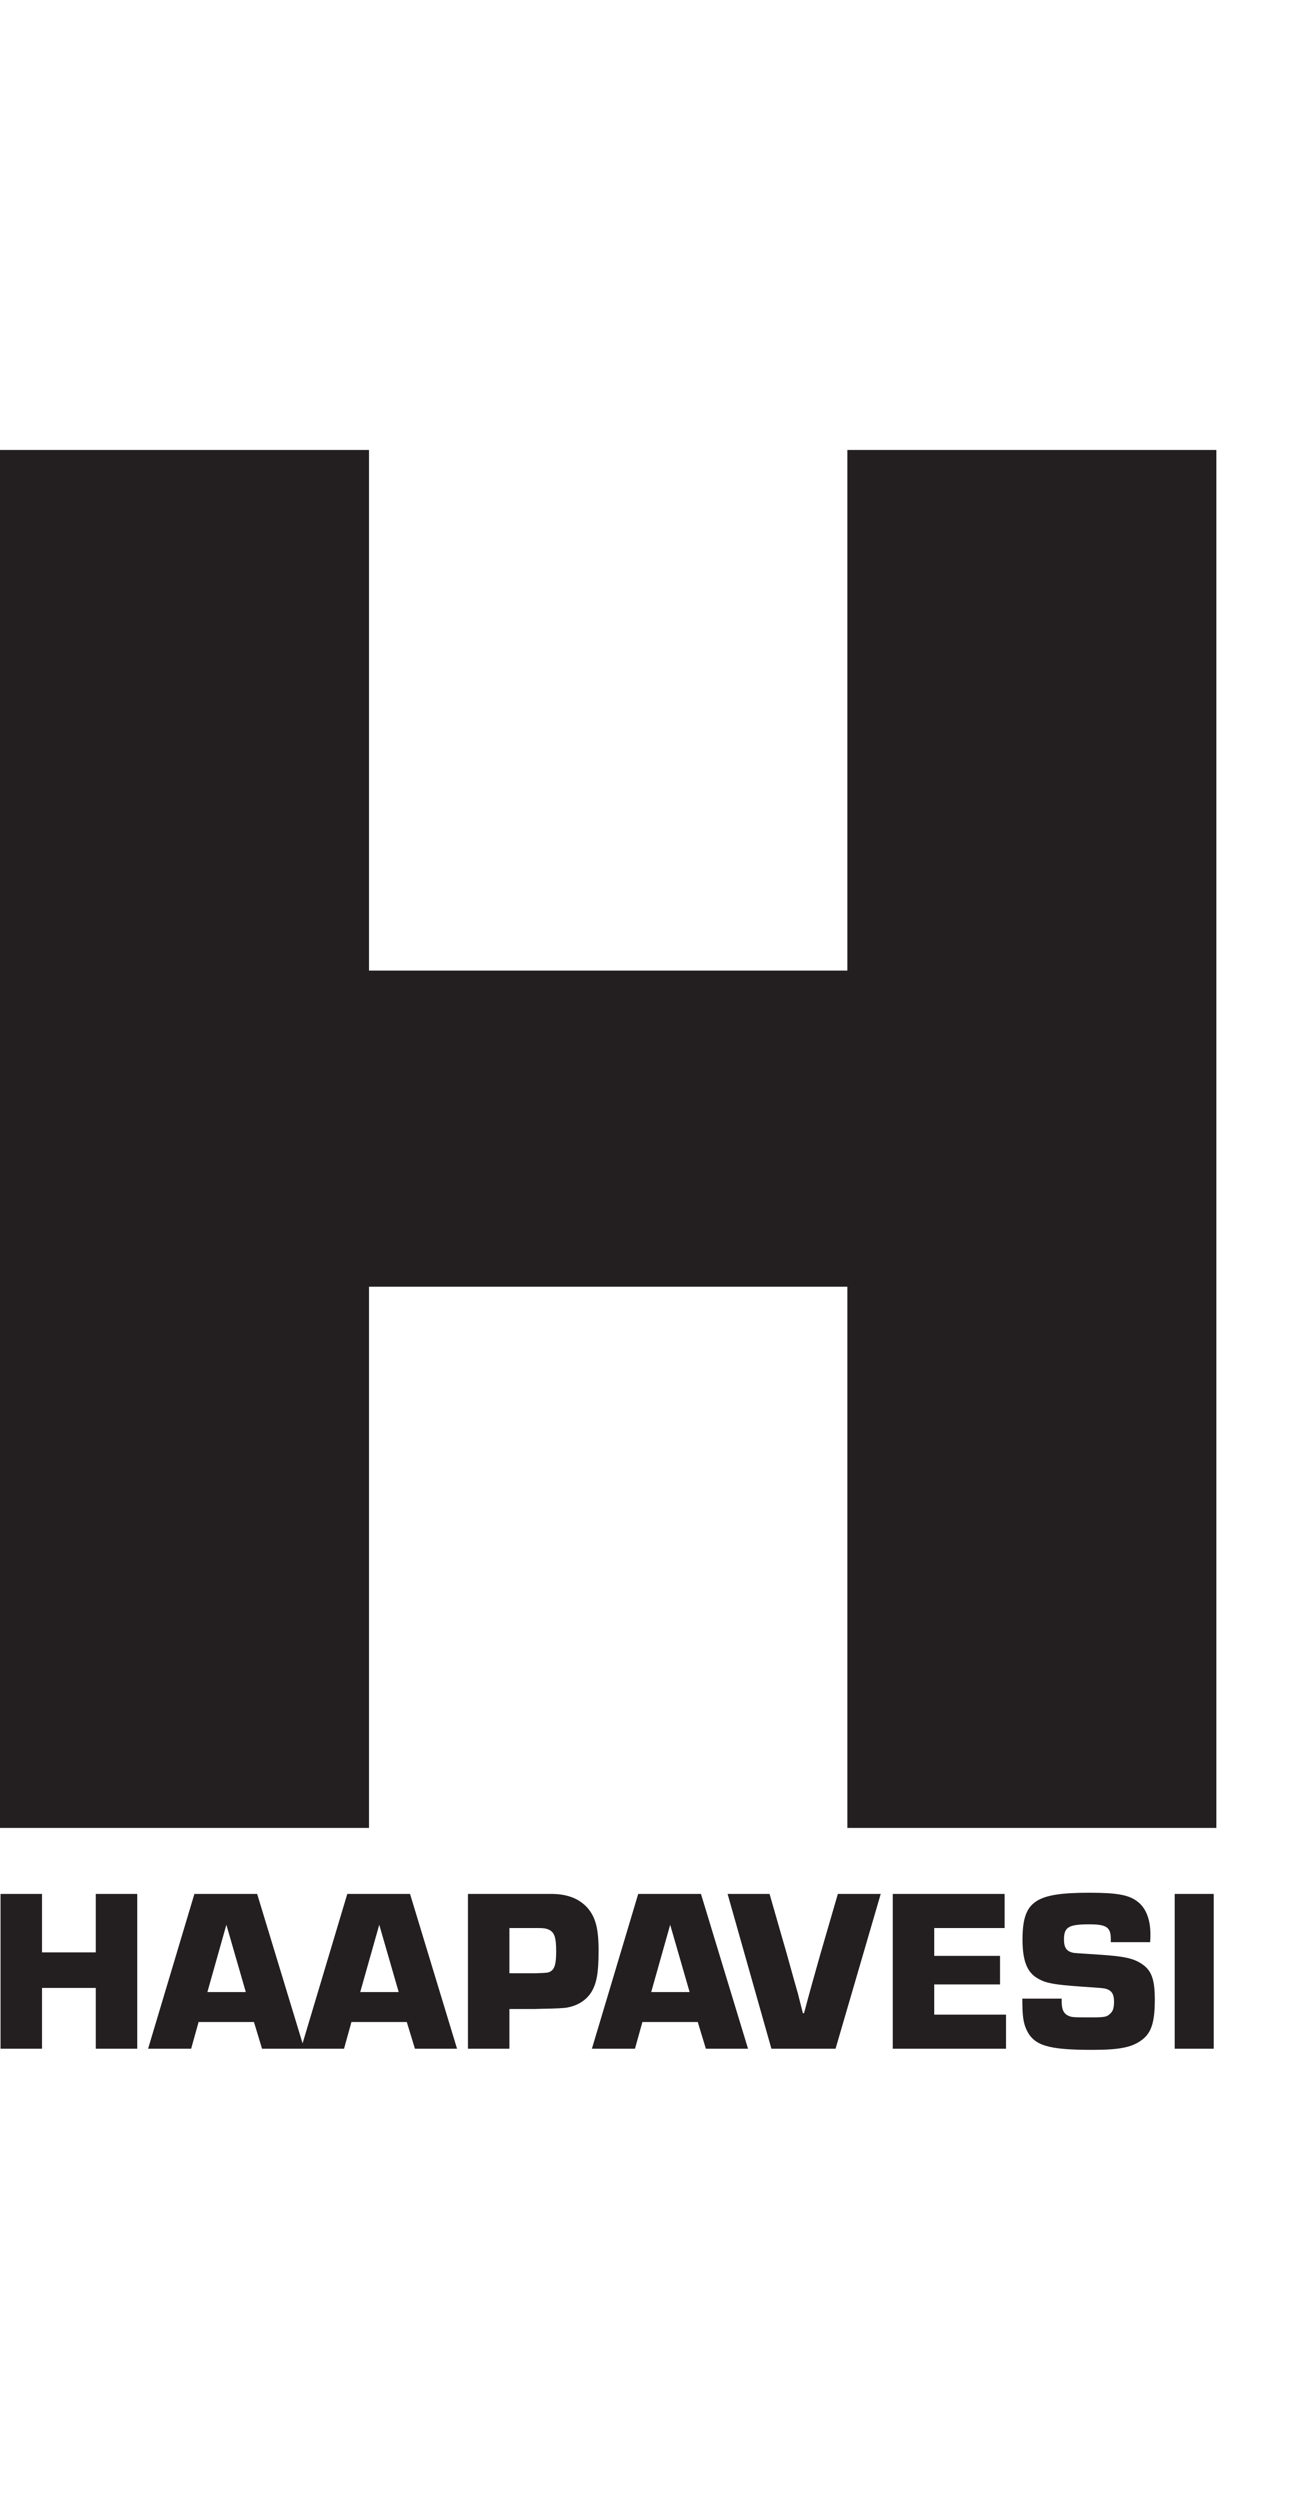
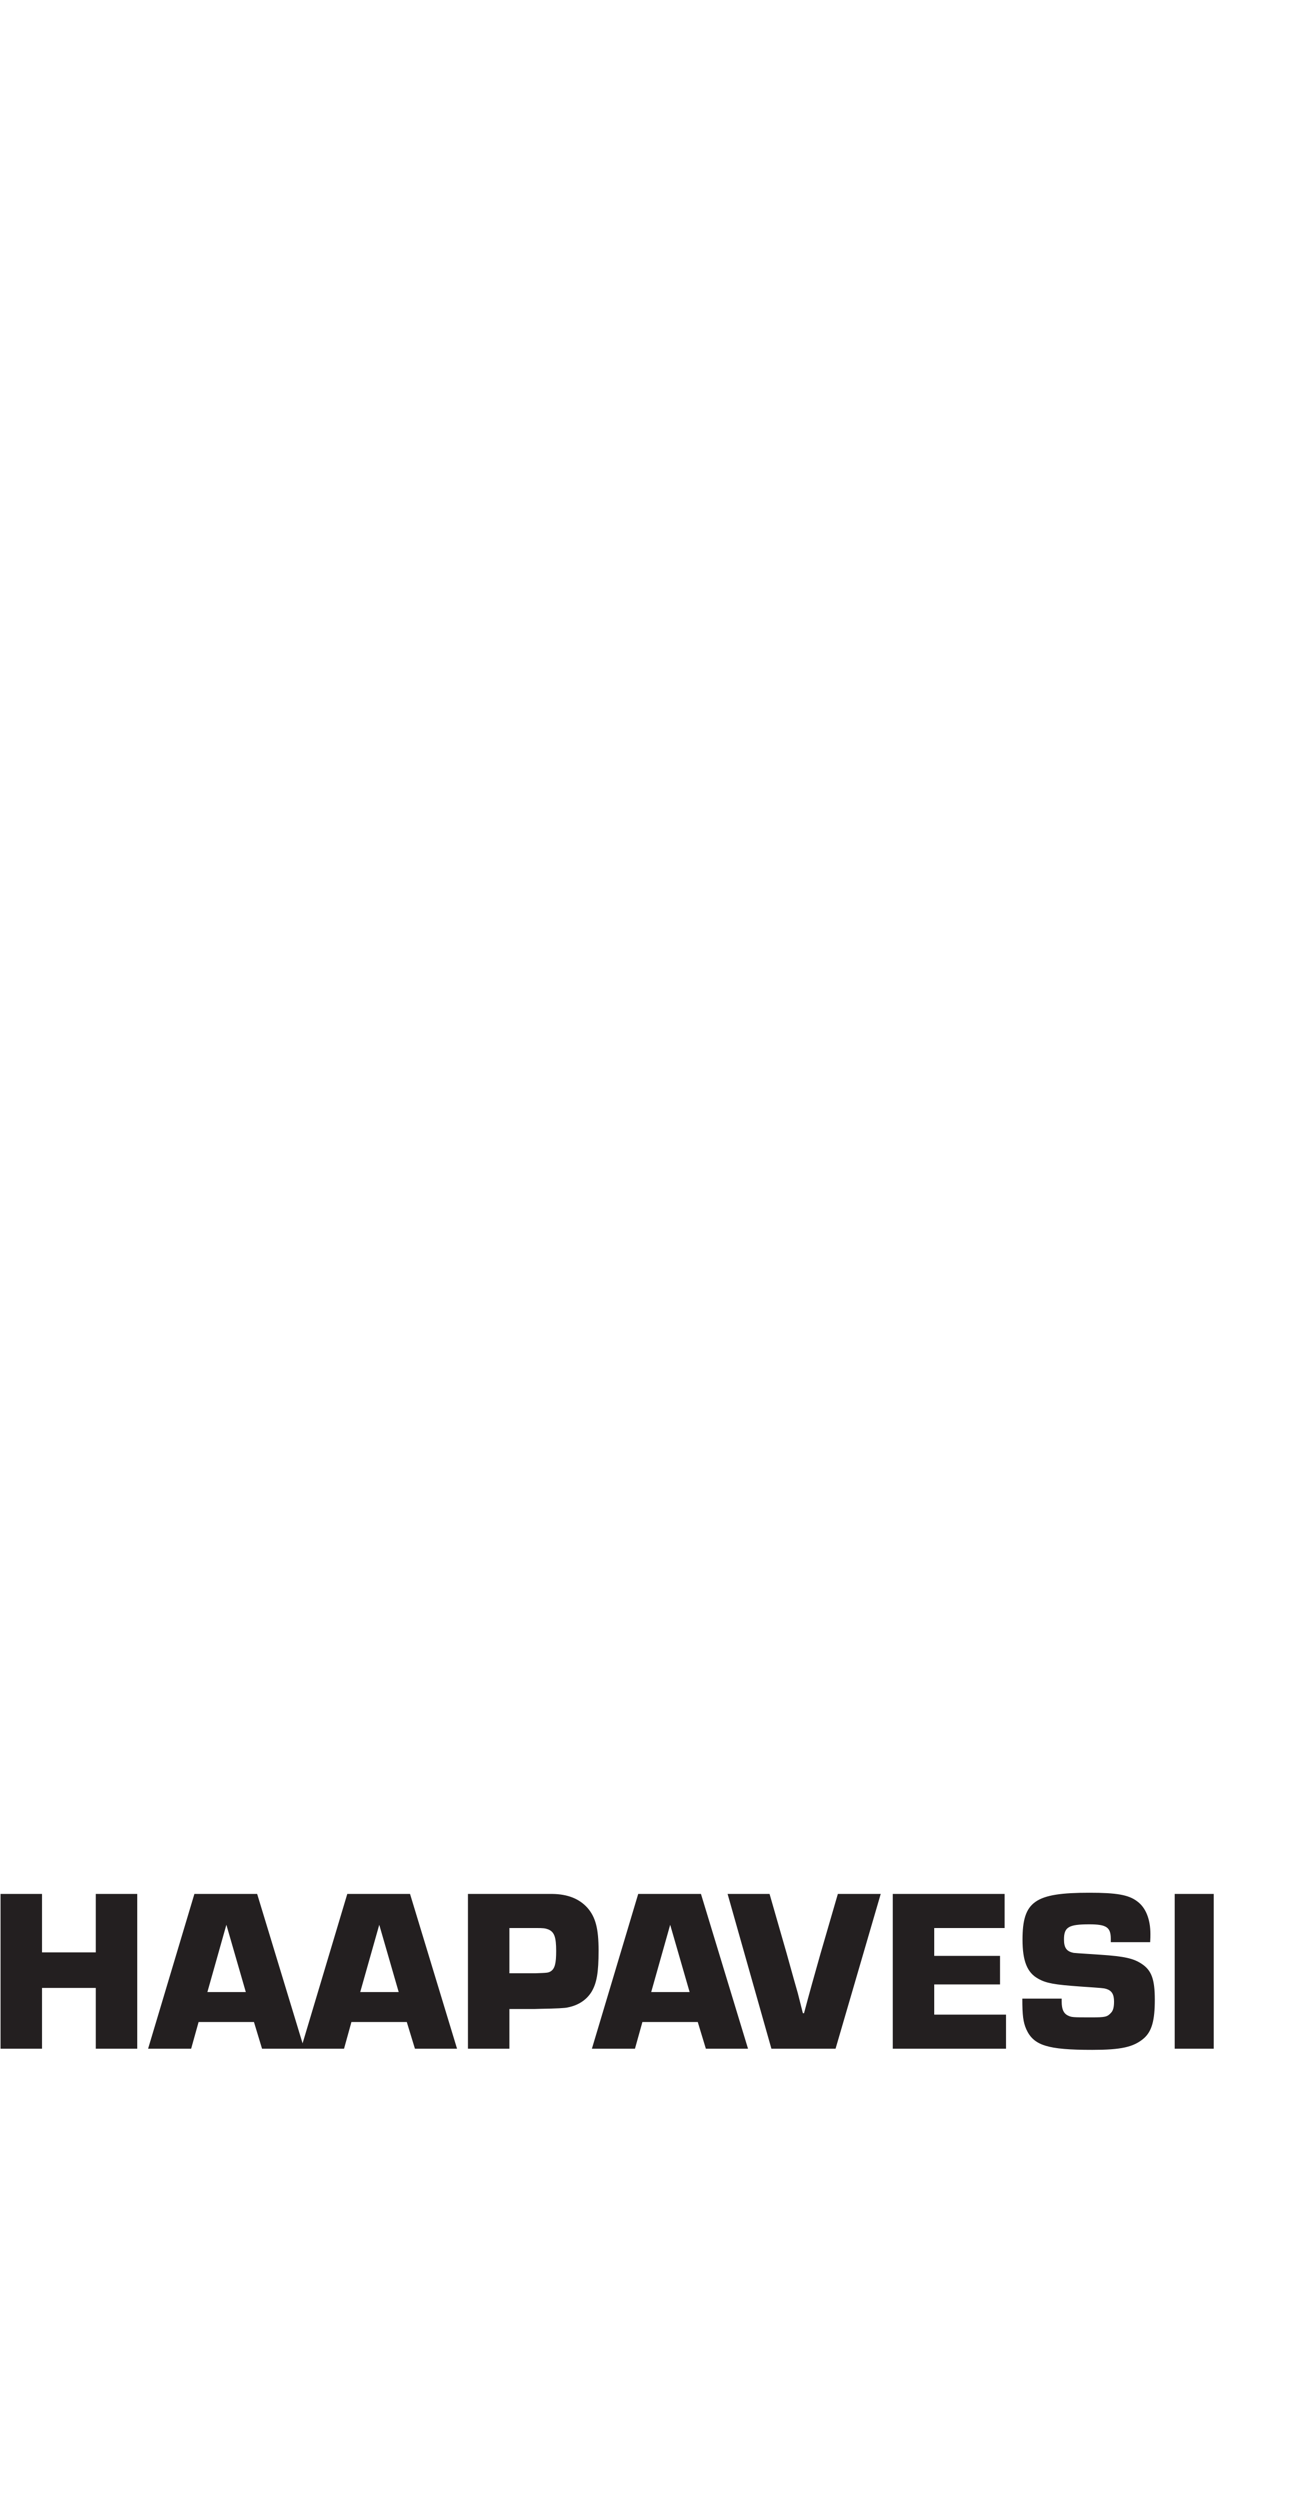
<svg xmlns="http://www.w3.org/2000/svg" width="26" height="50" viewBox="0 0 26 50" fill="none">
-   <path d="M24.346 36.561H16.96V25.736H7.386V36.561H0V9H7.386V19.413H16.96V9H24.346V36.561Z" fill="#231F20" />
  <path d="M2.747 40.977H1.917V39.761H0.841V40.977H0.011V37.881H0.841V39.05H1.917V37.881H2.747V40.977ZM4.531 38.498L4.151 39.844H4.92L4.531 38.498ZM3.975 40.443L3.826 40.977H2.964L3.891 37.881H5.147L6.089 40.977H5.245L5.083 40.443H3.975ZM7.591 38.498L7.21 39.844H7.98L7.591 38.498ZM7.034 40.443L6.886 40.977H6.024L6.951 37.881H8.207L9.148 40.977H8.305L8.142 40.443H7.034ZM10.196 39.468H10.715C10.961 39.459 10.975 39.459 11.026 39.427C11.105 39.375 11.132 39.269 11.132 39.023C11.132 38.744 11.095 38.642 10.975 38.591C10.91 38.568 10.887 38.563 10.72 38.563H10.196V39.468ZM9.366 37.881H11.054C11.364 37.885 11.596 37.978 11.758 38.159C11.921 38.345 11.981 38.577 11.981 39.013C11.981 39.454 11.944 39.668 11.837 39.844C11.736 40.002 11.578 40.109 11.364 40.151C11.313 40.165 11.133 40.174 10.827 40.179L10.692 40.183H10.196V40.977H9.366V37.881ZM13.414 38.498L13.034 39.844H13.803L13.414 38.498ZM12.858 40.443L12.709 40.977H11.847L12.774 37.881H14.03L14.972 40.977H14.128L13.966 40.443H12.858ZM16.77 37.881L16.423 39.074C16.307 39.482 16.195 39.881 16.093 40.267H16.07L15.969 39.868C15.931 39.738 15.857 39.473 15.746 39.074L15.403 37.881H14.563L15.44 40.977H16.724L17.628 37.881L16.77 37.881ZM18.699 38.563H20.108V37.881H17.869V40.977H20.136V40.295H18.699V39.691H20.016V39.12H18.699V38.563ZM23.021 38.846C23.026 38.776 23.026 38.716 23.026 38.684C23.026 38.387 22.933 38.154 22.761 38.029C22.59 37.899 22.349 37.857 21.806 37.857C20.712 37.857 20.466 38.029 20.466 38.795C20.466 39.222 20.559 39.454 20.777 39.575C20.939 39.668 21.106 39.696 21.621 39.733C22.085 39.765 22.085 39.765 22.136 39.779C22.251 39.812 22.298 39.886 22.298 40.035C22.298 40.146 22.279 40.216 22.238 40.258C22.163 40.341 22.122 40.35 21.853 40.35C21.459 40.35 21.449 40.35 21.366 40.309C21.287 40.267 21.25 40.184 21.25 40.035V39.975H20.462C20.462 40.309 20.48 40.448 20.541 40.587C20.689 40.912 20.963 41 21.862 41C22.437 41 22.692 40.945 22.896 40.768C23.053 40.629 23.114 40.416 23.114 39.998C23.114 39.589 23.049 39.408 22.849 39.278C22.687 39.171 22.506 39.129 22.024 39.097C21.523 39.064 21.523 39.064 21.491 39.06C21.347 39.032 21.296 38.958 21.296 38.791C21.296 38.544 21.389 38.489 21.802 38.489C22.149 38.489 22.233 38.549 22.233 38.781V38.846H23.021ZM23.512 40.977H24.293V37.881H23.512V40.977Z" fill="#231F20" />
</svg>